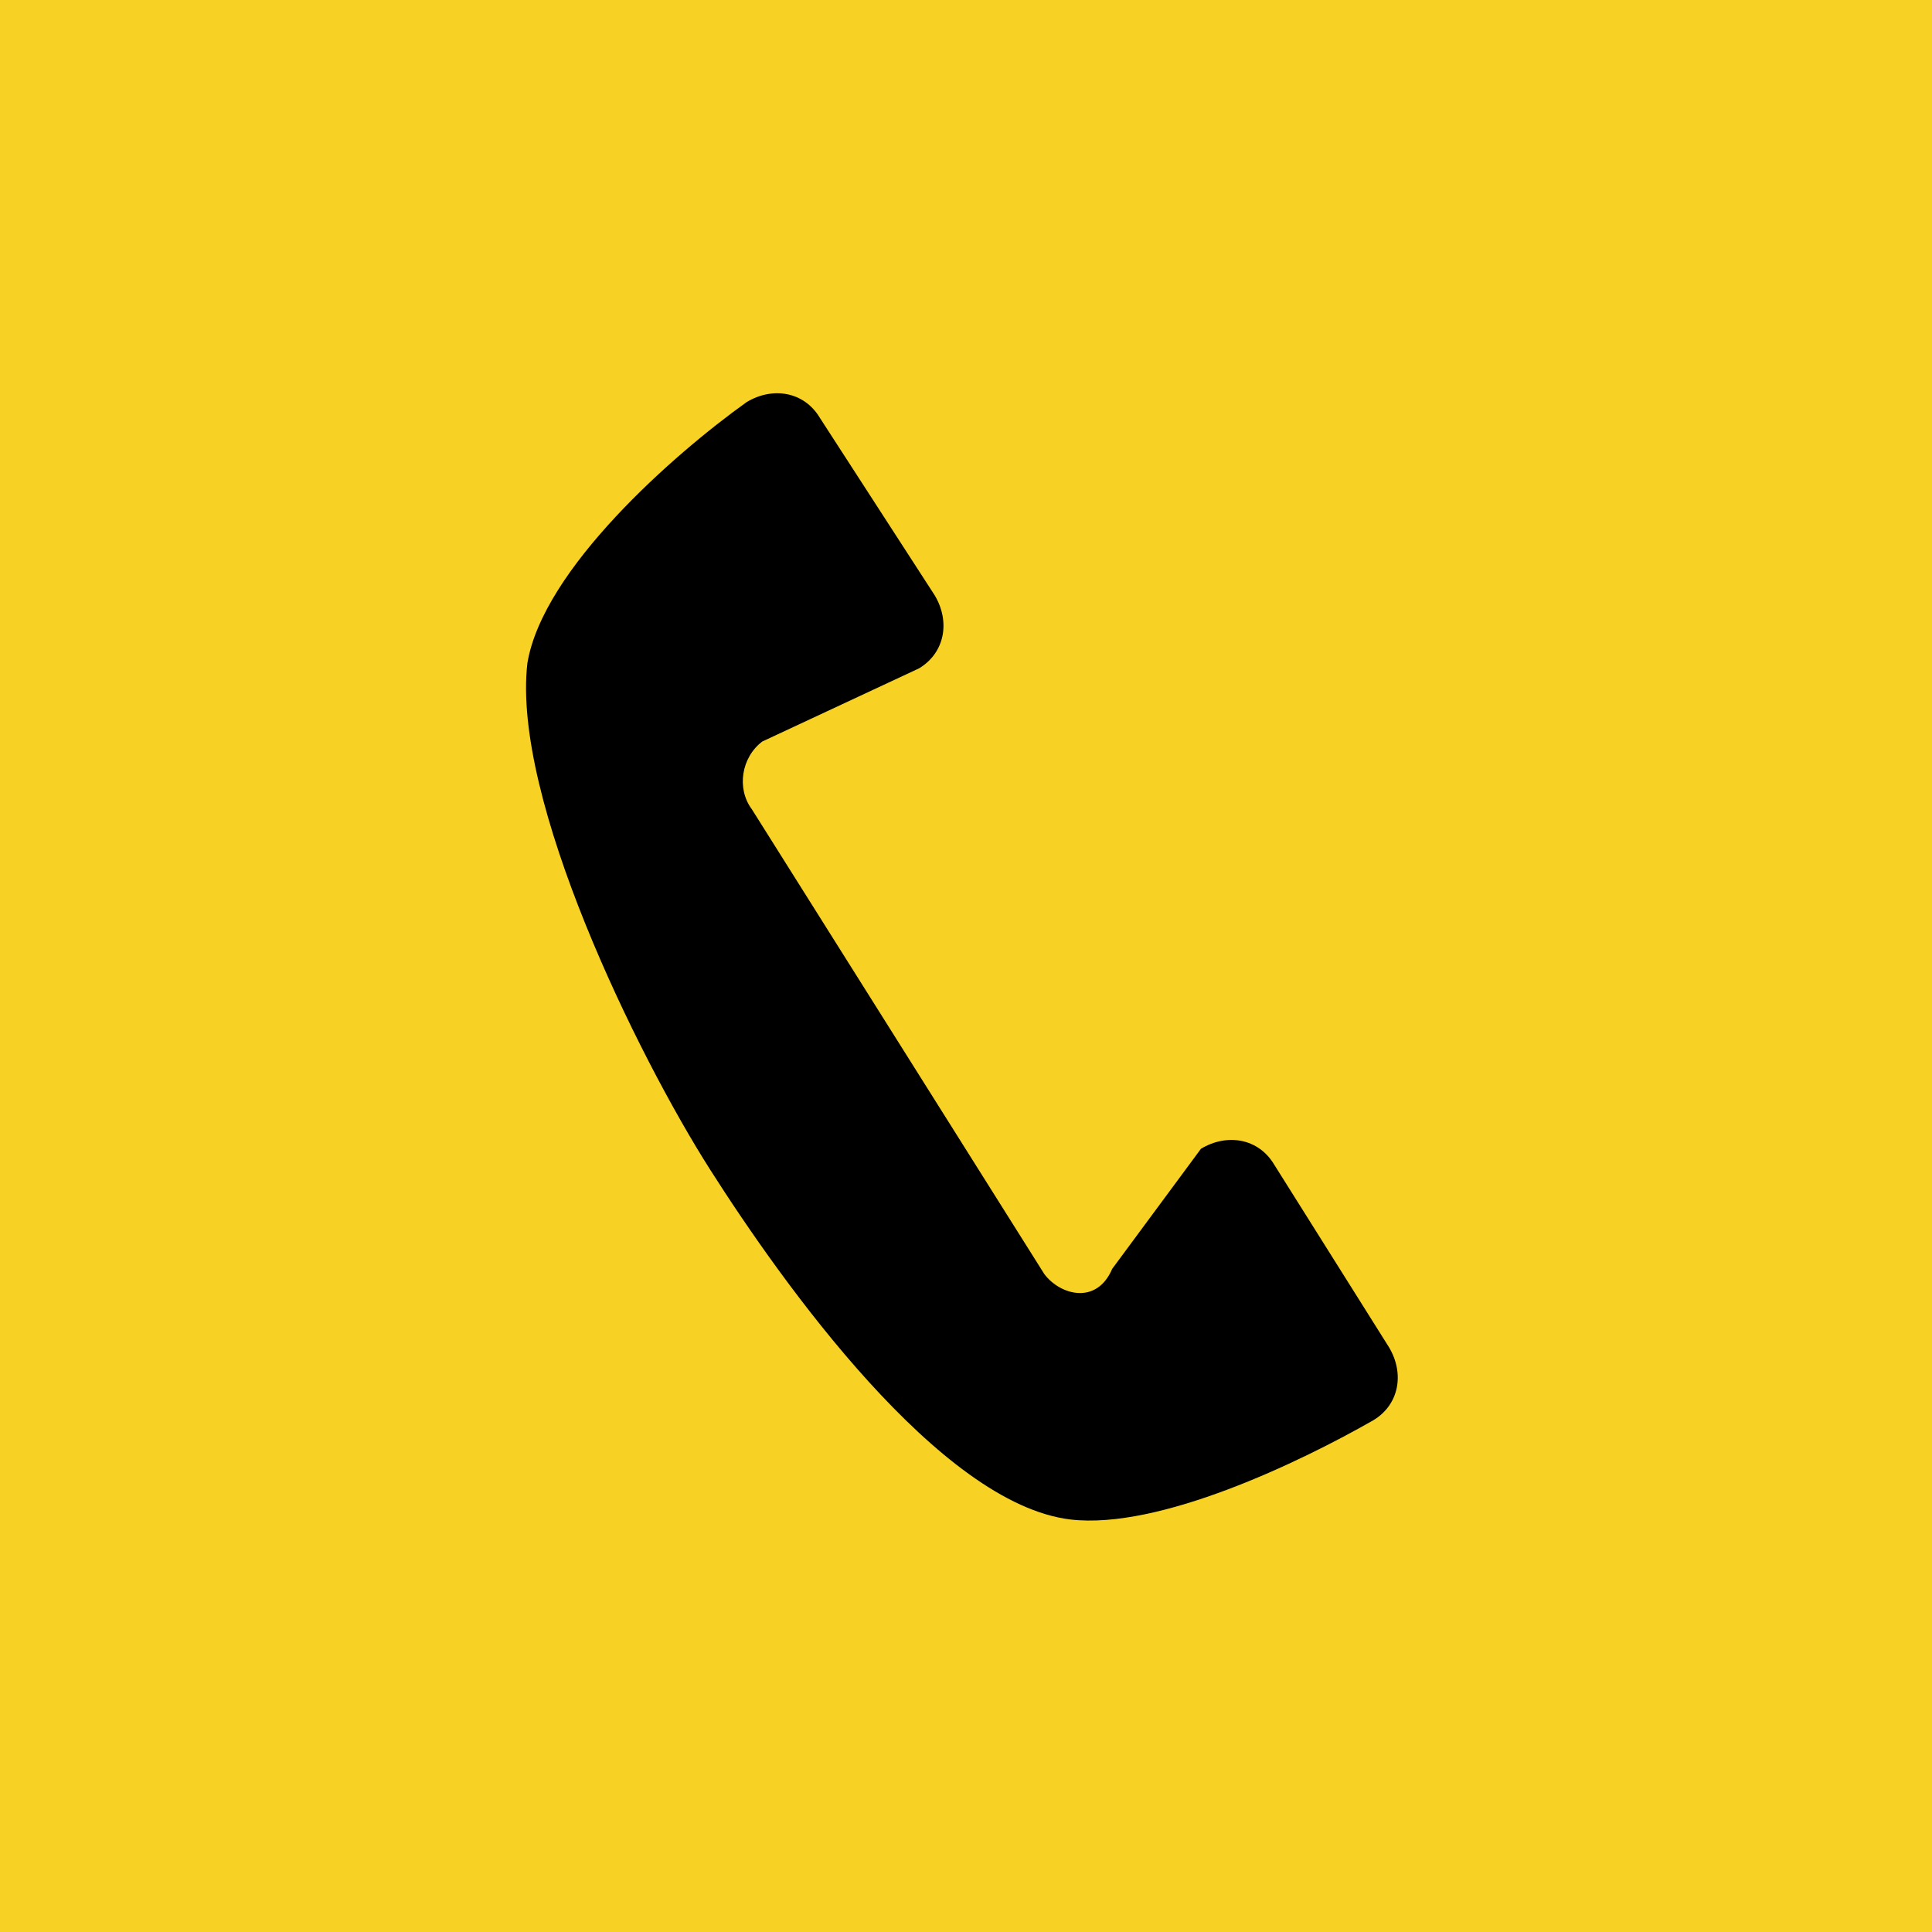
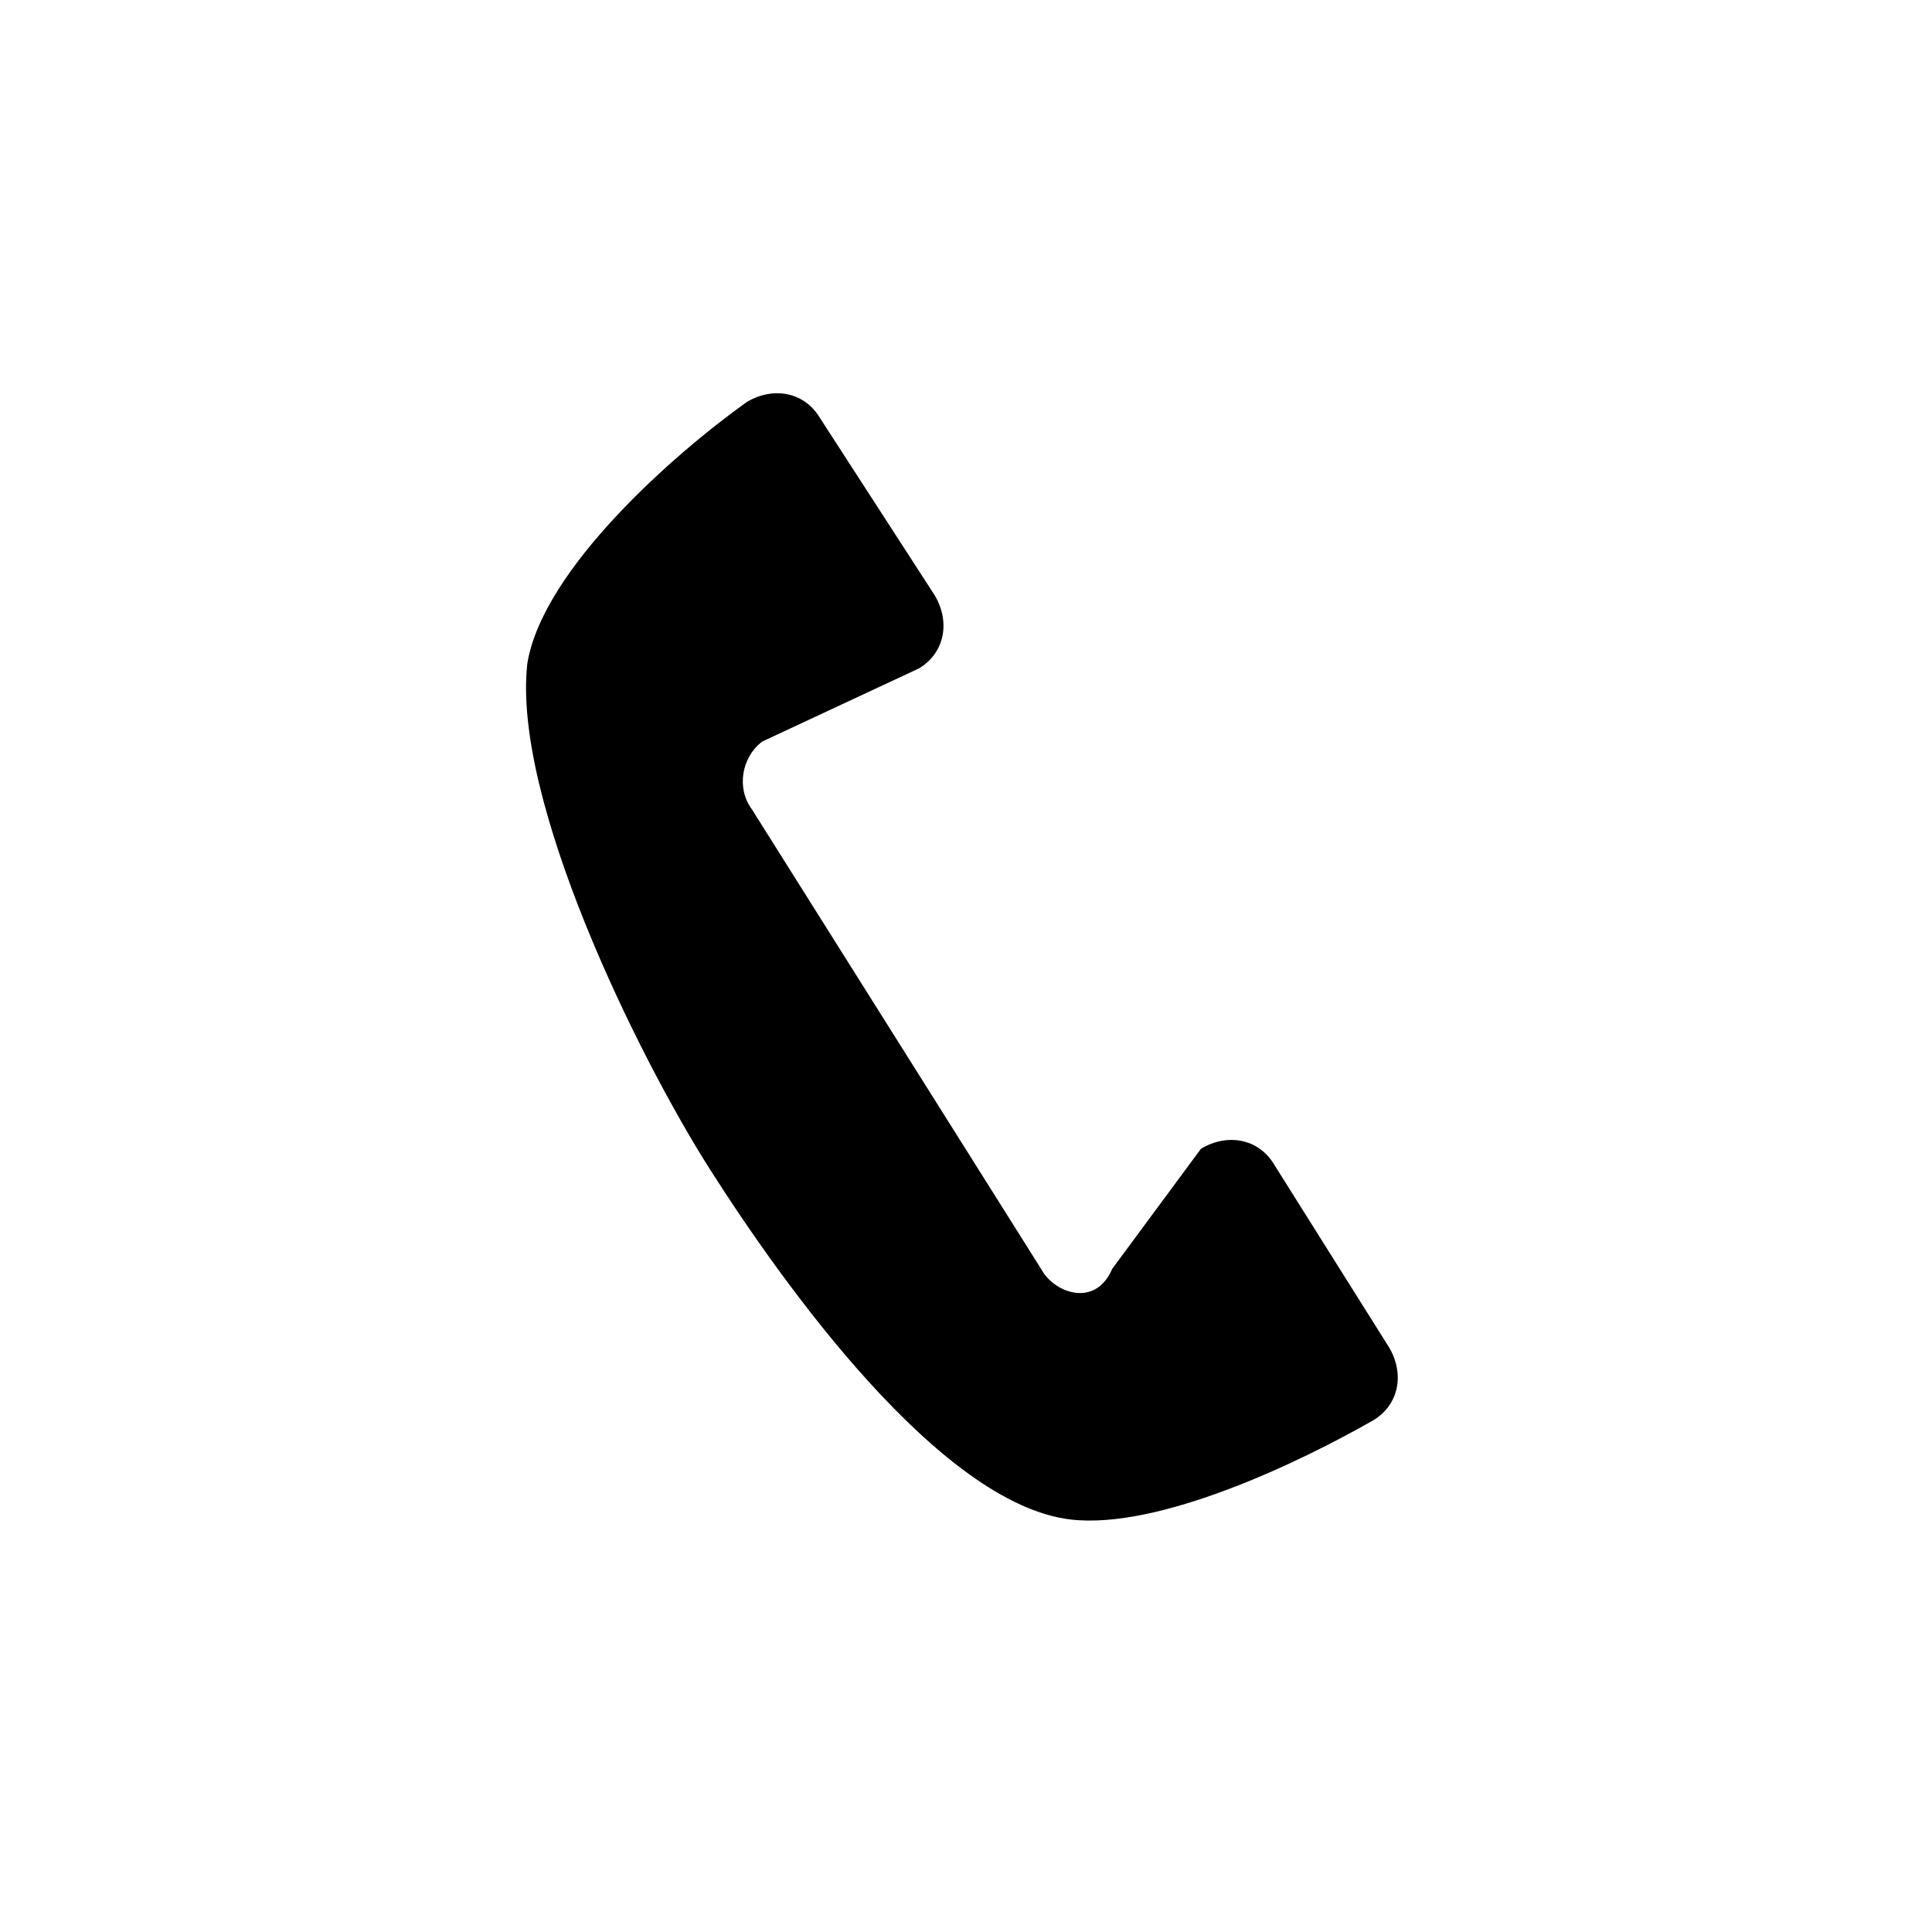
<svg xmlns="http://www.w3.org/2000/svg" version="1.1" id="レイヤー_1" x="0px" y="0px" viewBox="0 0 37 37" style="enable-background:new 0 0 37 37;" xml:space="preserve">
  <style type="text/css">
	.st0{fill:#F7D224;}
</style>
  <g>
    <g>
-       <rect class="st0" width="37" height="37" />
-     </g>
+       </g>
    <g id="電話_1_">
      <path d="M17.9,11.4l-2.2-3.4c-0.3-0.5-0.9-0.6-1.4-0.3c-1.4,1-3.9,3.2-4.2,5c-0.3,2.6,2.1,7.5,3.5,9.7s4.4,6.4,6.9,6.7    c1.7,0.2,4.4-1.1,5.8-1.9c0.5-0.3,0.6-0.9,0.3-1.4l-2.2-3.5c-0.3-0.5-0.9-0.6-1.4-0.3l-1.7,2.3C21,25,20.3,24.8,20,24.4l-5.6-8.9    c-0.3-0.4-0.2-1,0.2-1.3l3-1.4C18.1,12.5,18.2,11.9,17.9,11.4z" />
    </g>
  </g>
  <g>
</g>
  <g>
</g>
  <g>
</g>
  <g>
</g>
  <g>
</g>
  <g>
</g>
  <g>
</g>
  <g>
</g>
  <g>
</g>
  <g>
</g>
  <g>
</g>
  <g>
</g>
  <g>
</g>
  <g>
</g>
  <g>
</g>
</svg>